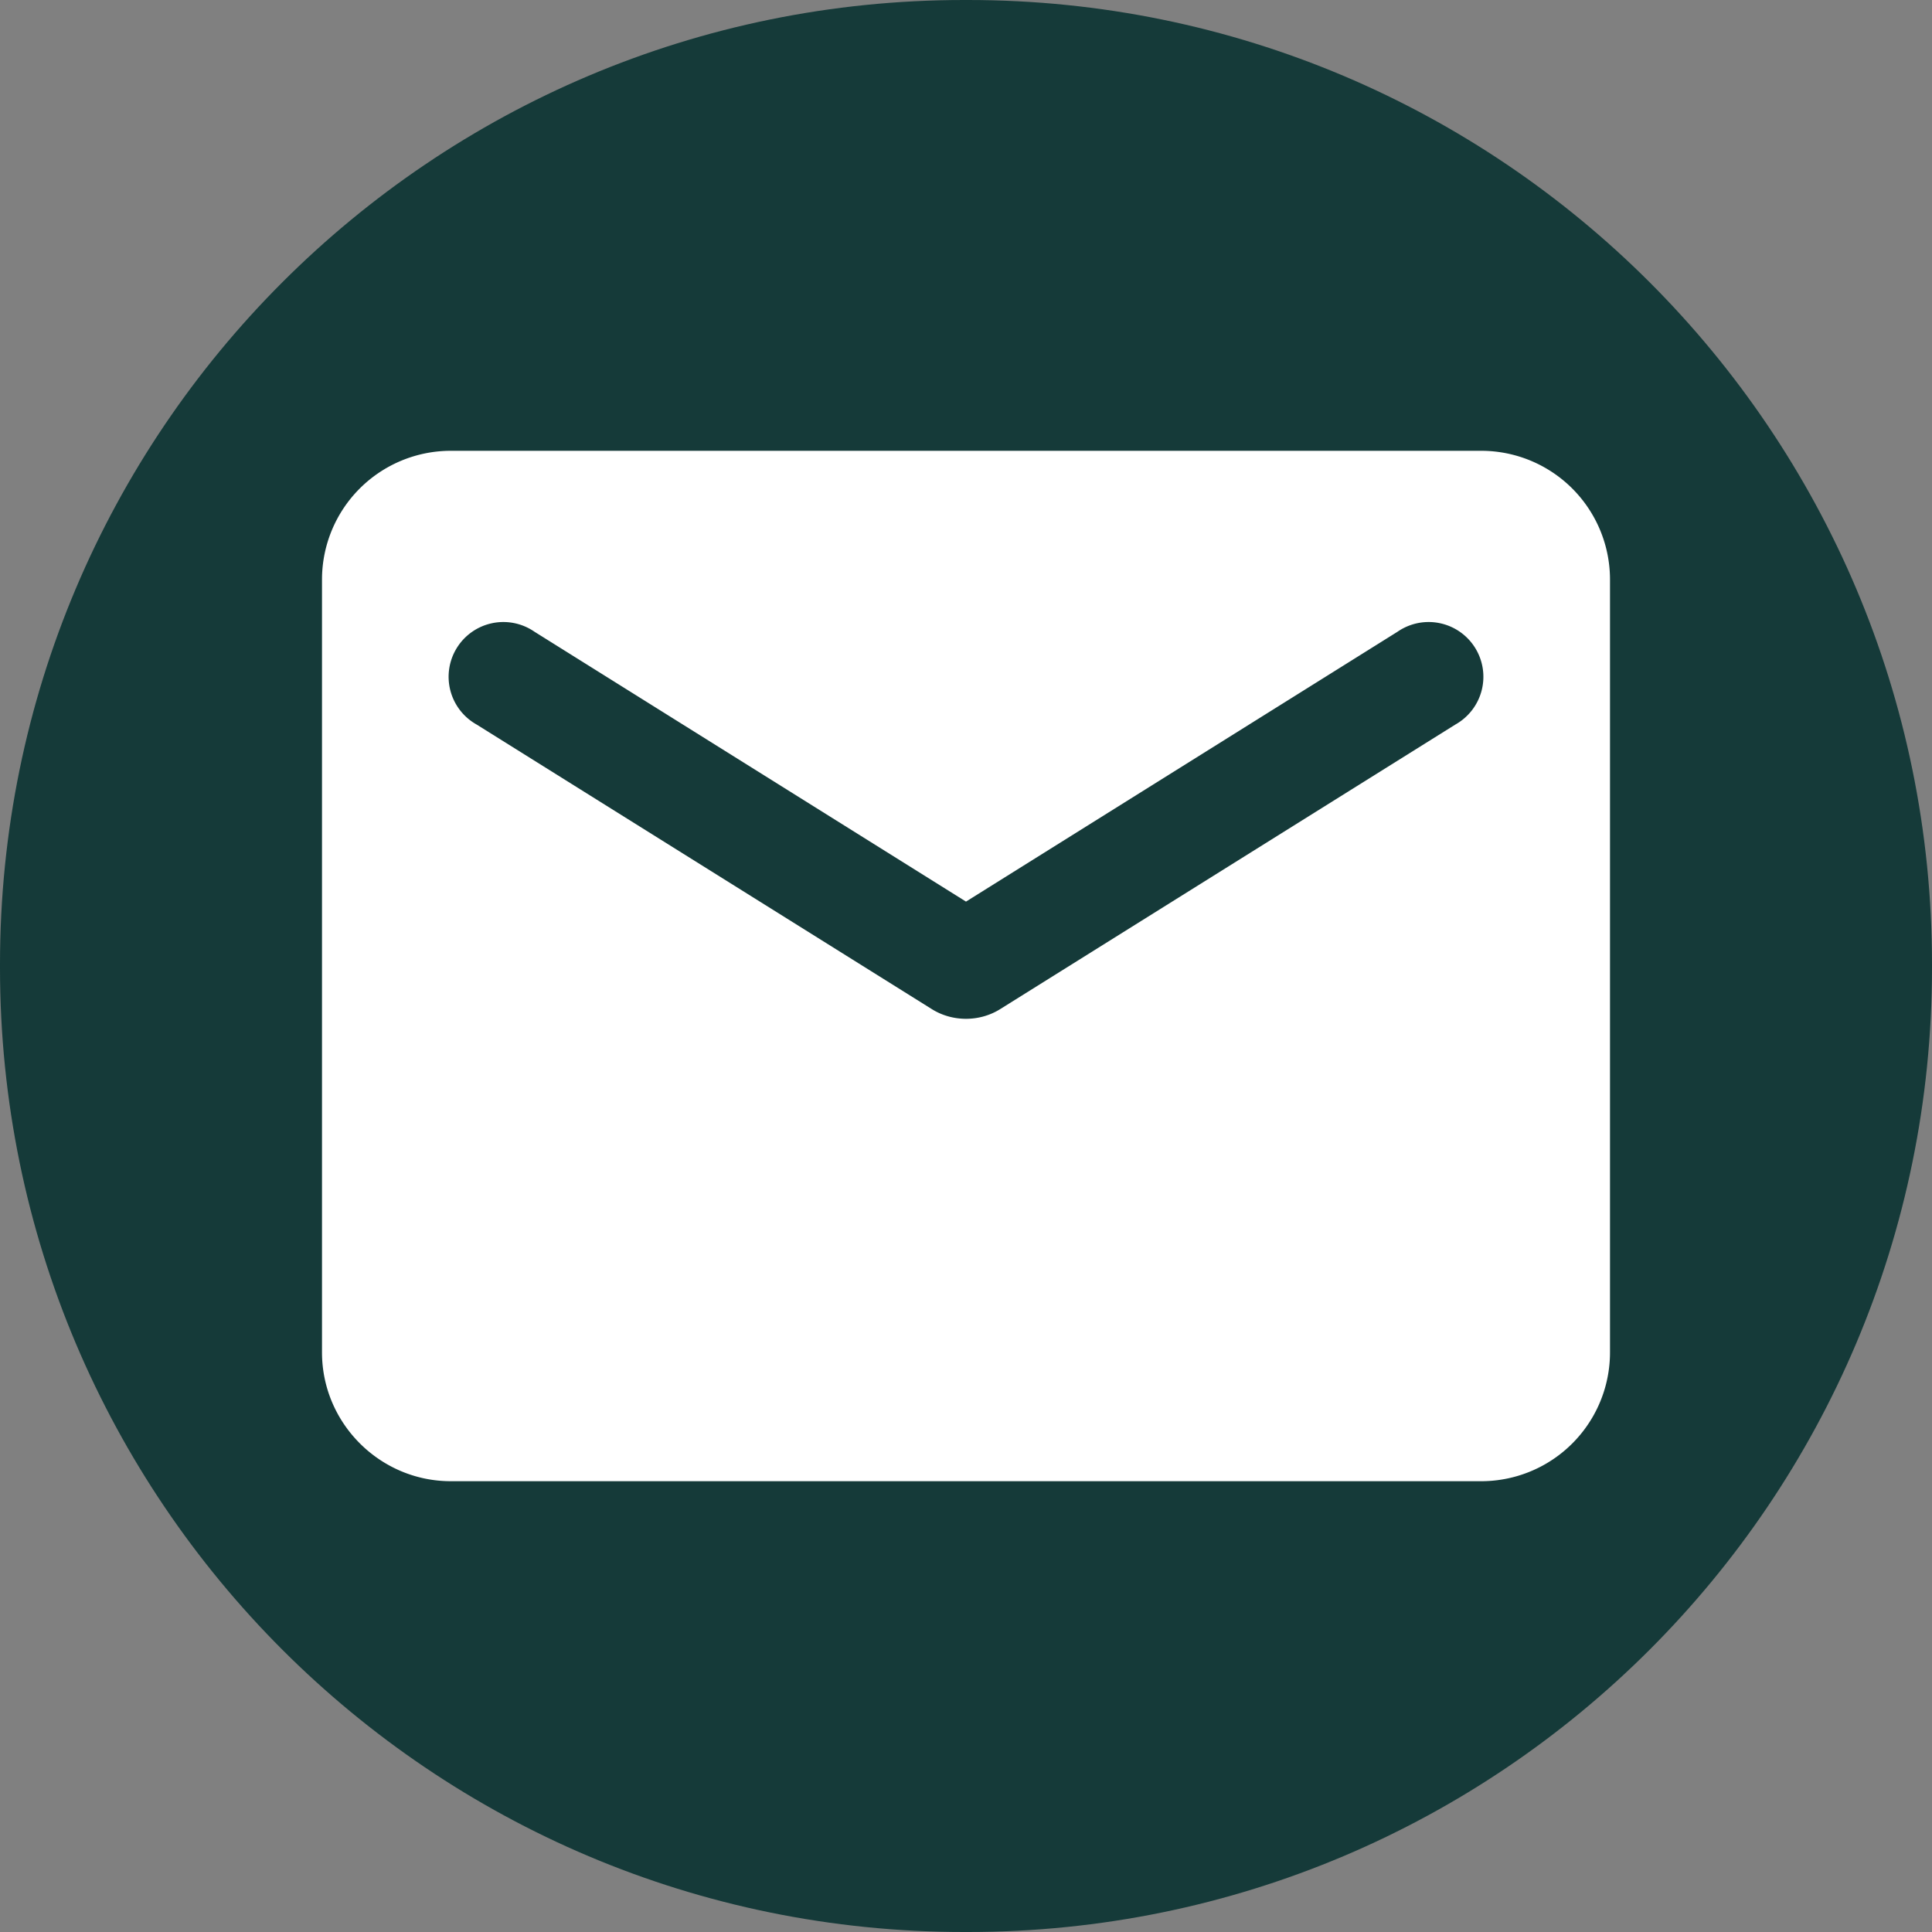
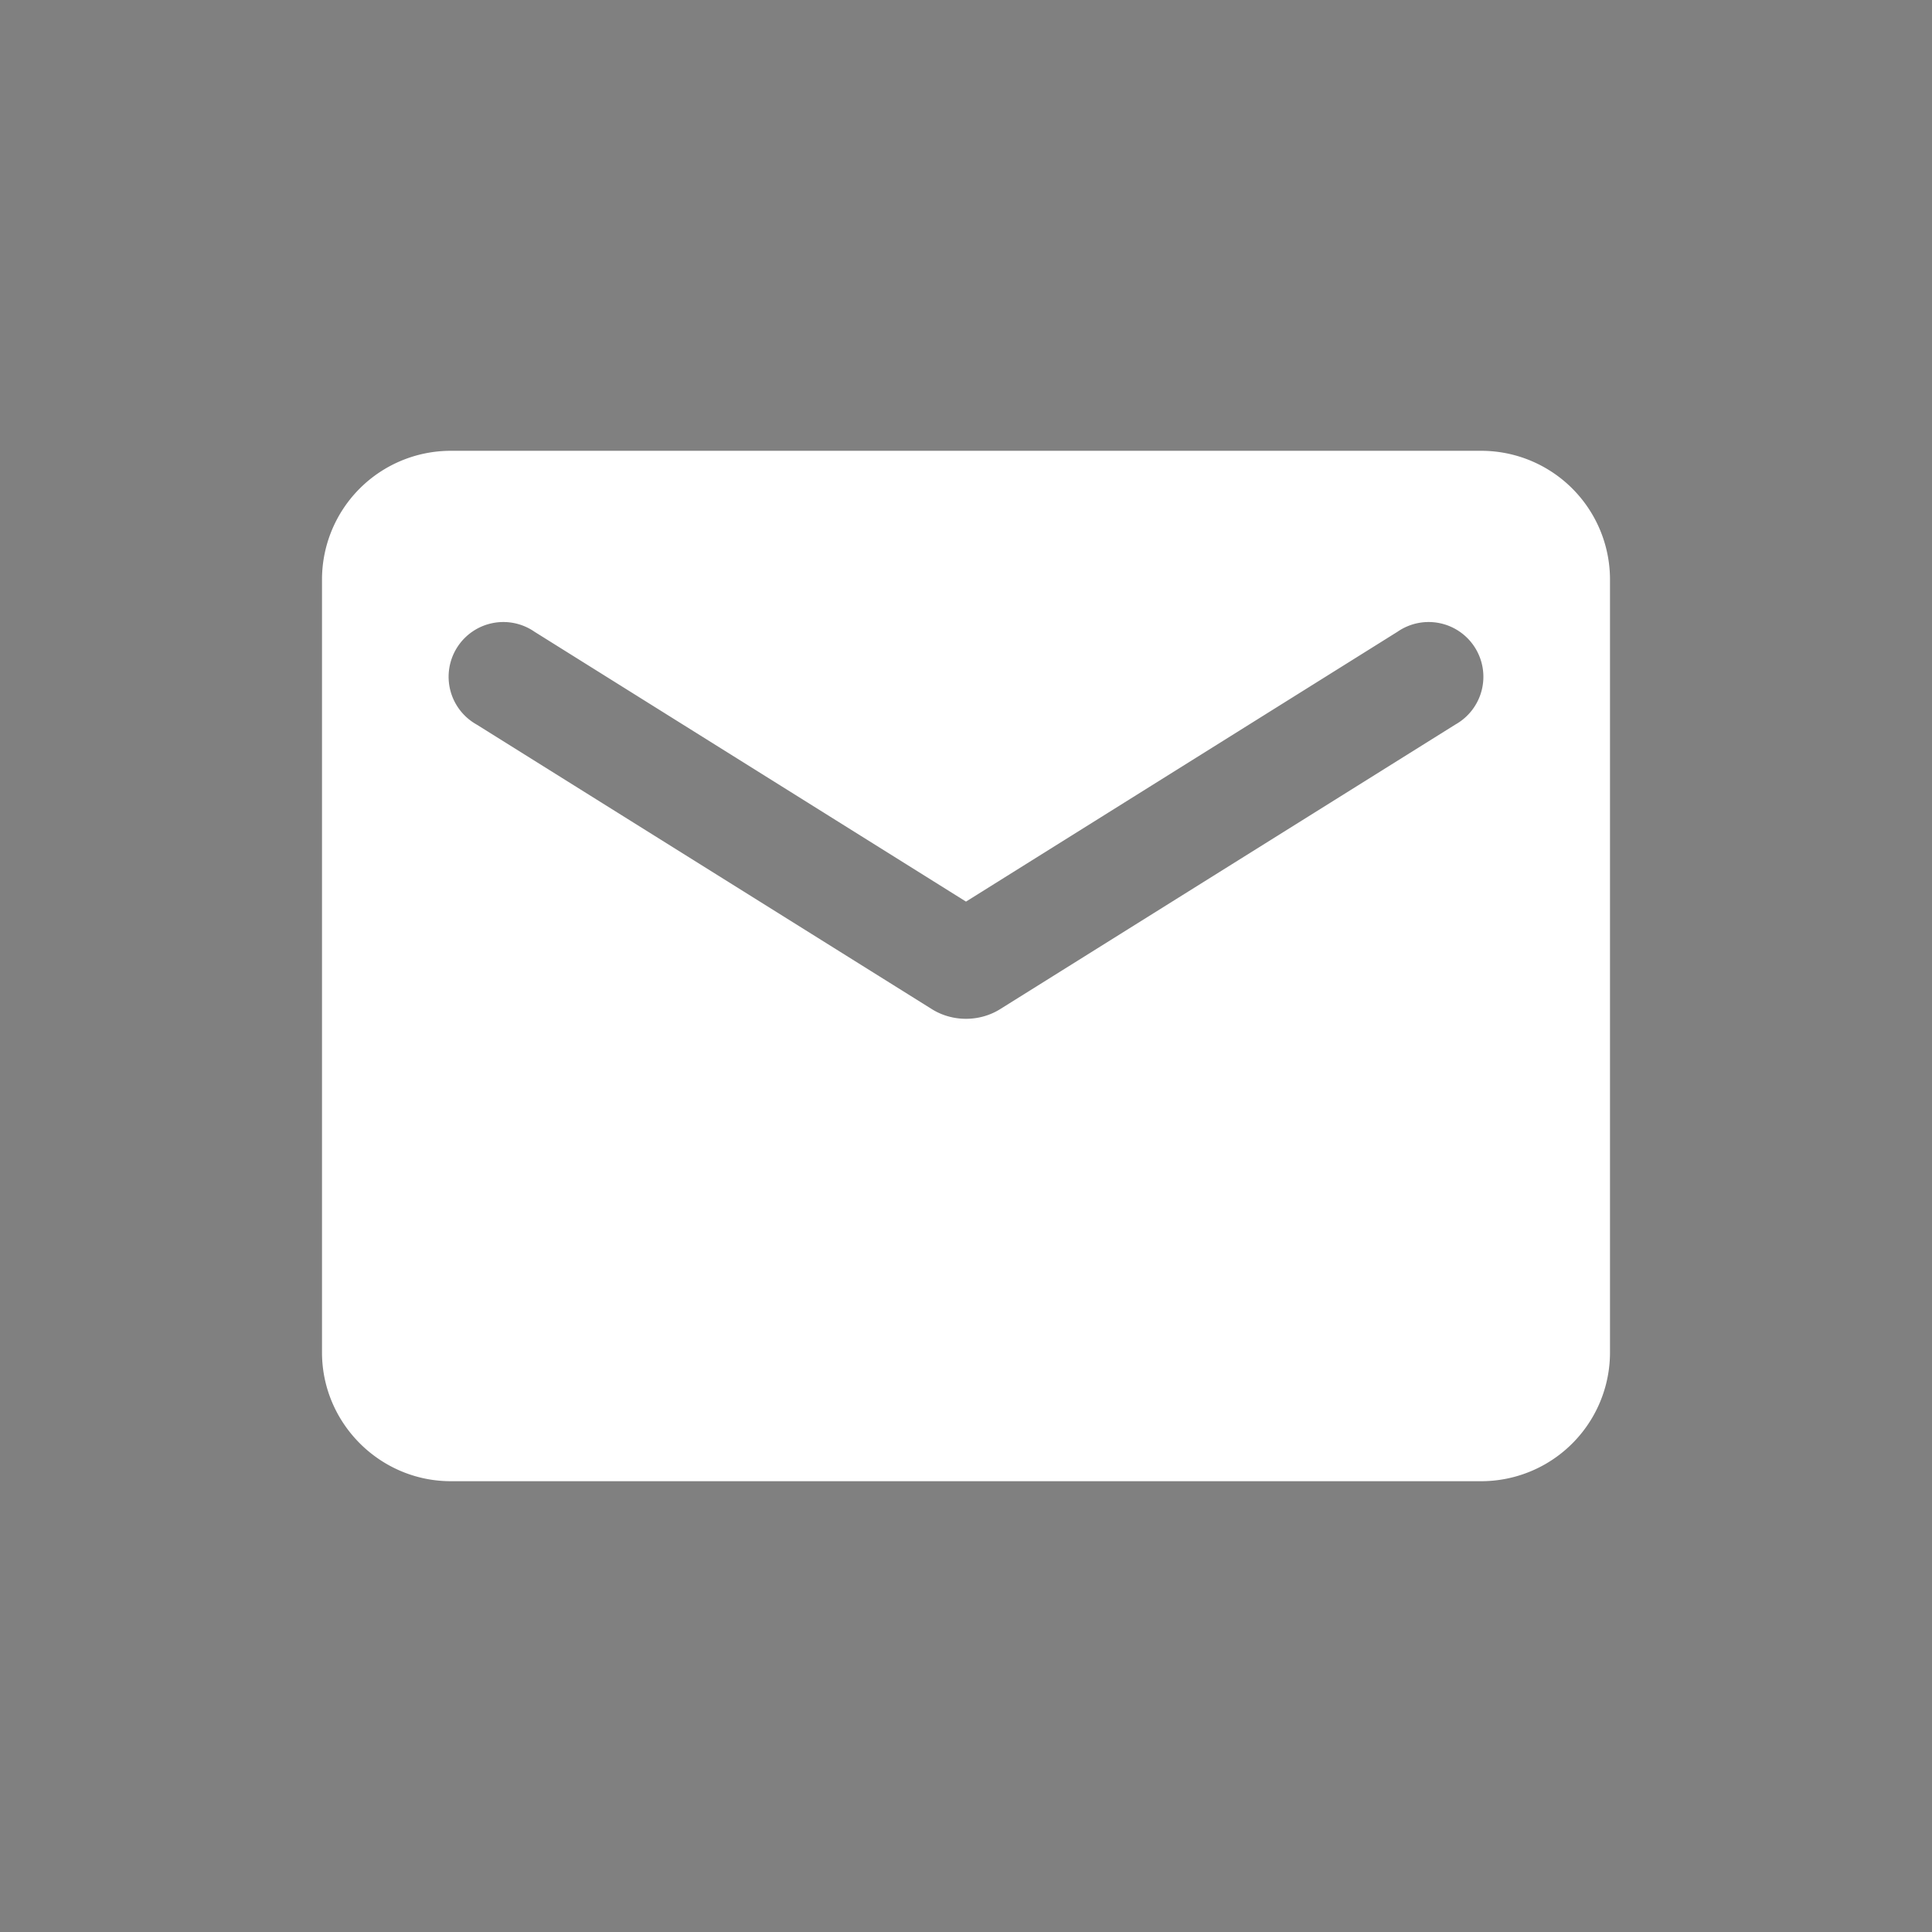
<svg xmlns="http://www.w3.org/2000/svg" width="30" height="30" fill="none">
  <rect width="100%" height="100%" fill="#808080" stroke="none" />
-   <path fill="#153A39" d="M15.03 0h-.06C6.7 0 0 6.7 0 14.97v.06C0 23.3 6.7 30 14.97 30h.06C23.3 30 30 23.3 30 15.03v-.06C30 6.7 23.3 0 15.03 0Z" />
  <path fill="#fff" d="M23 7H7a2 2 0 0 0-2 2v12c0 1.1.9 2 2 2h16a2 2 0 0 0 2-2V9a2 2 0 0 0-2-2Zm-.4 4.25-7.07 4.42c-.32.2-.74.2-1.06 0L7.4 11.25a.85.85 0 1 1 .9-1.44L15 14l6.7-4.19a.85.85 0 1 1 .9 1.44Z" />
</svg>